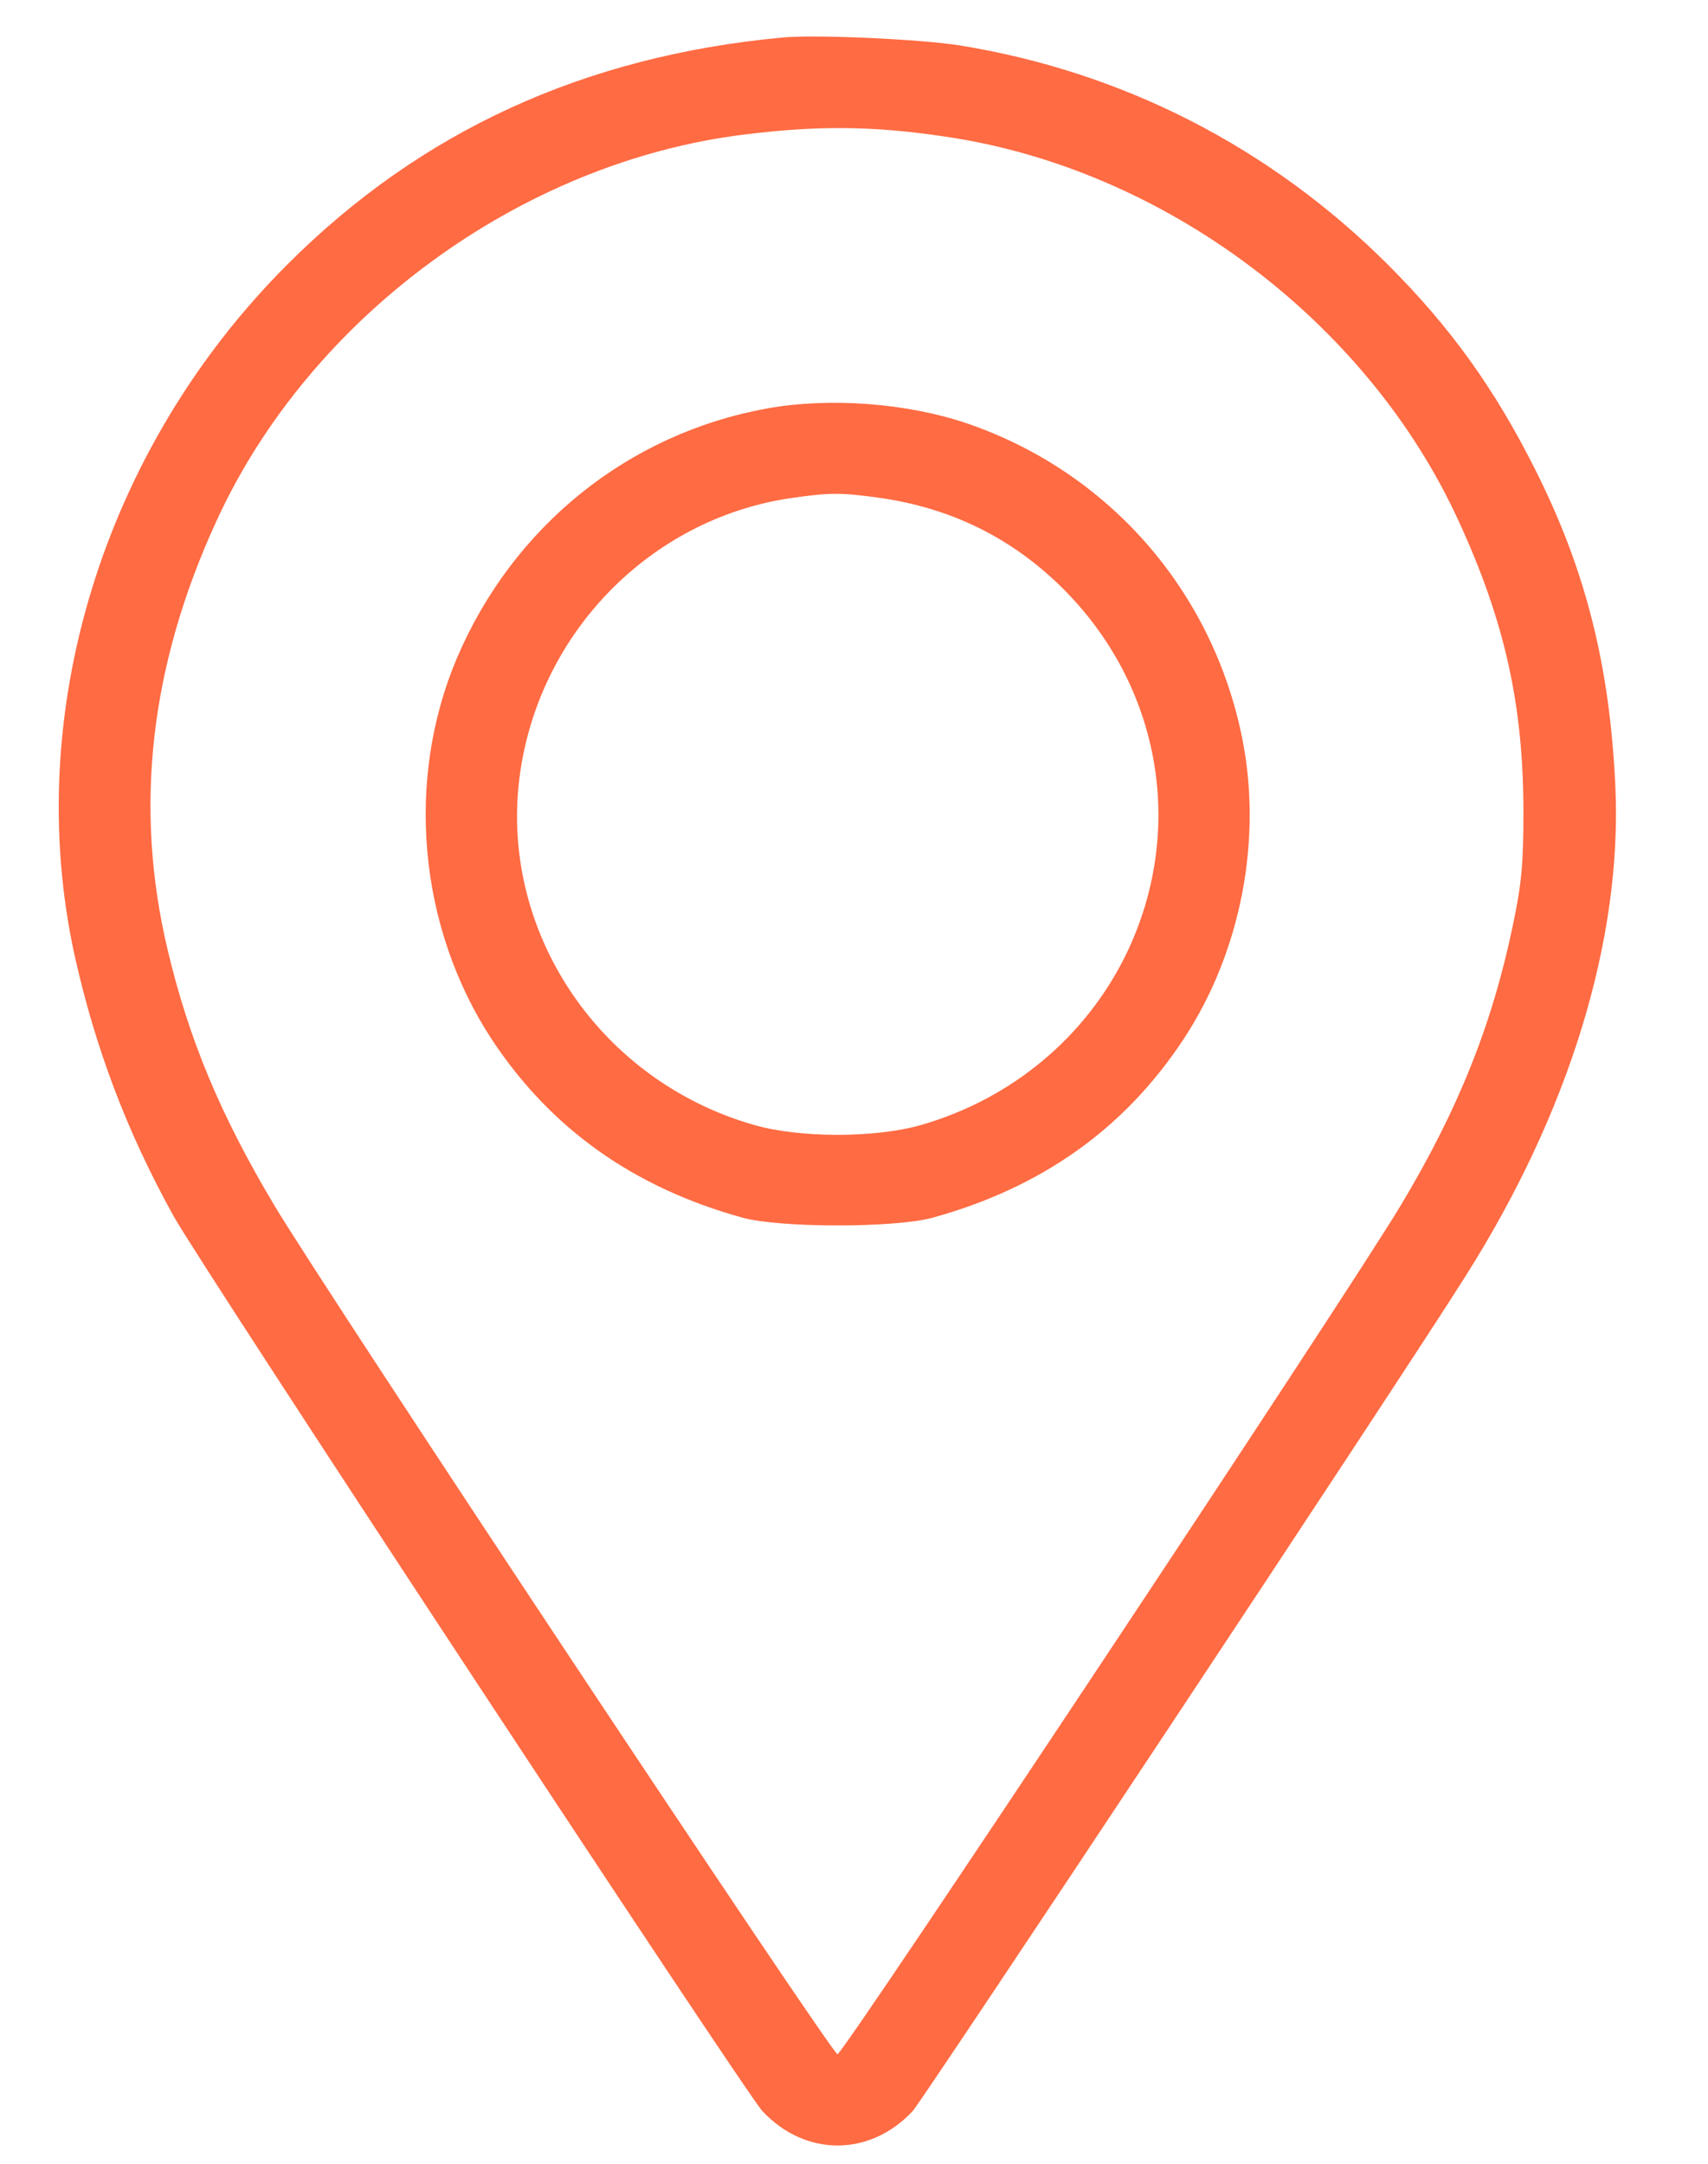
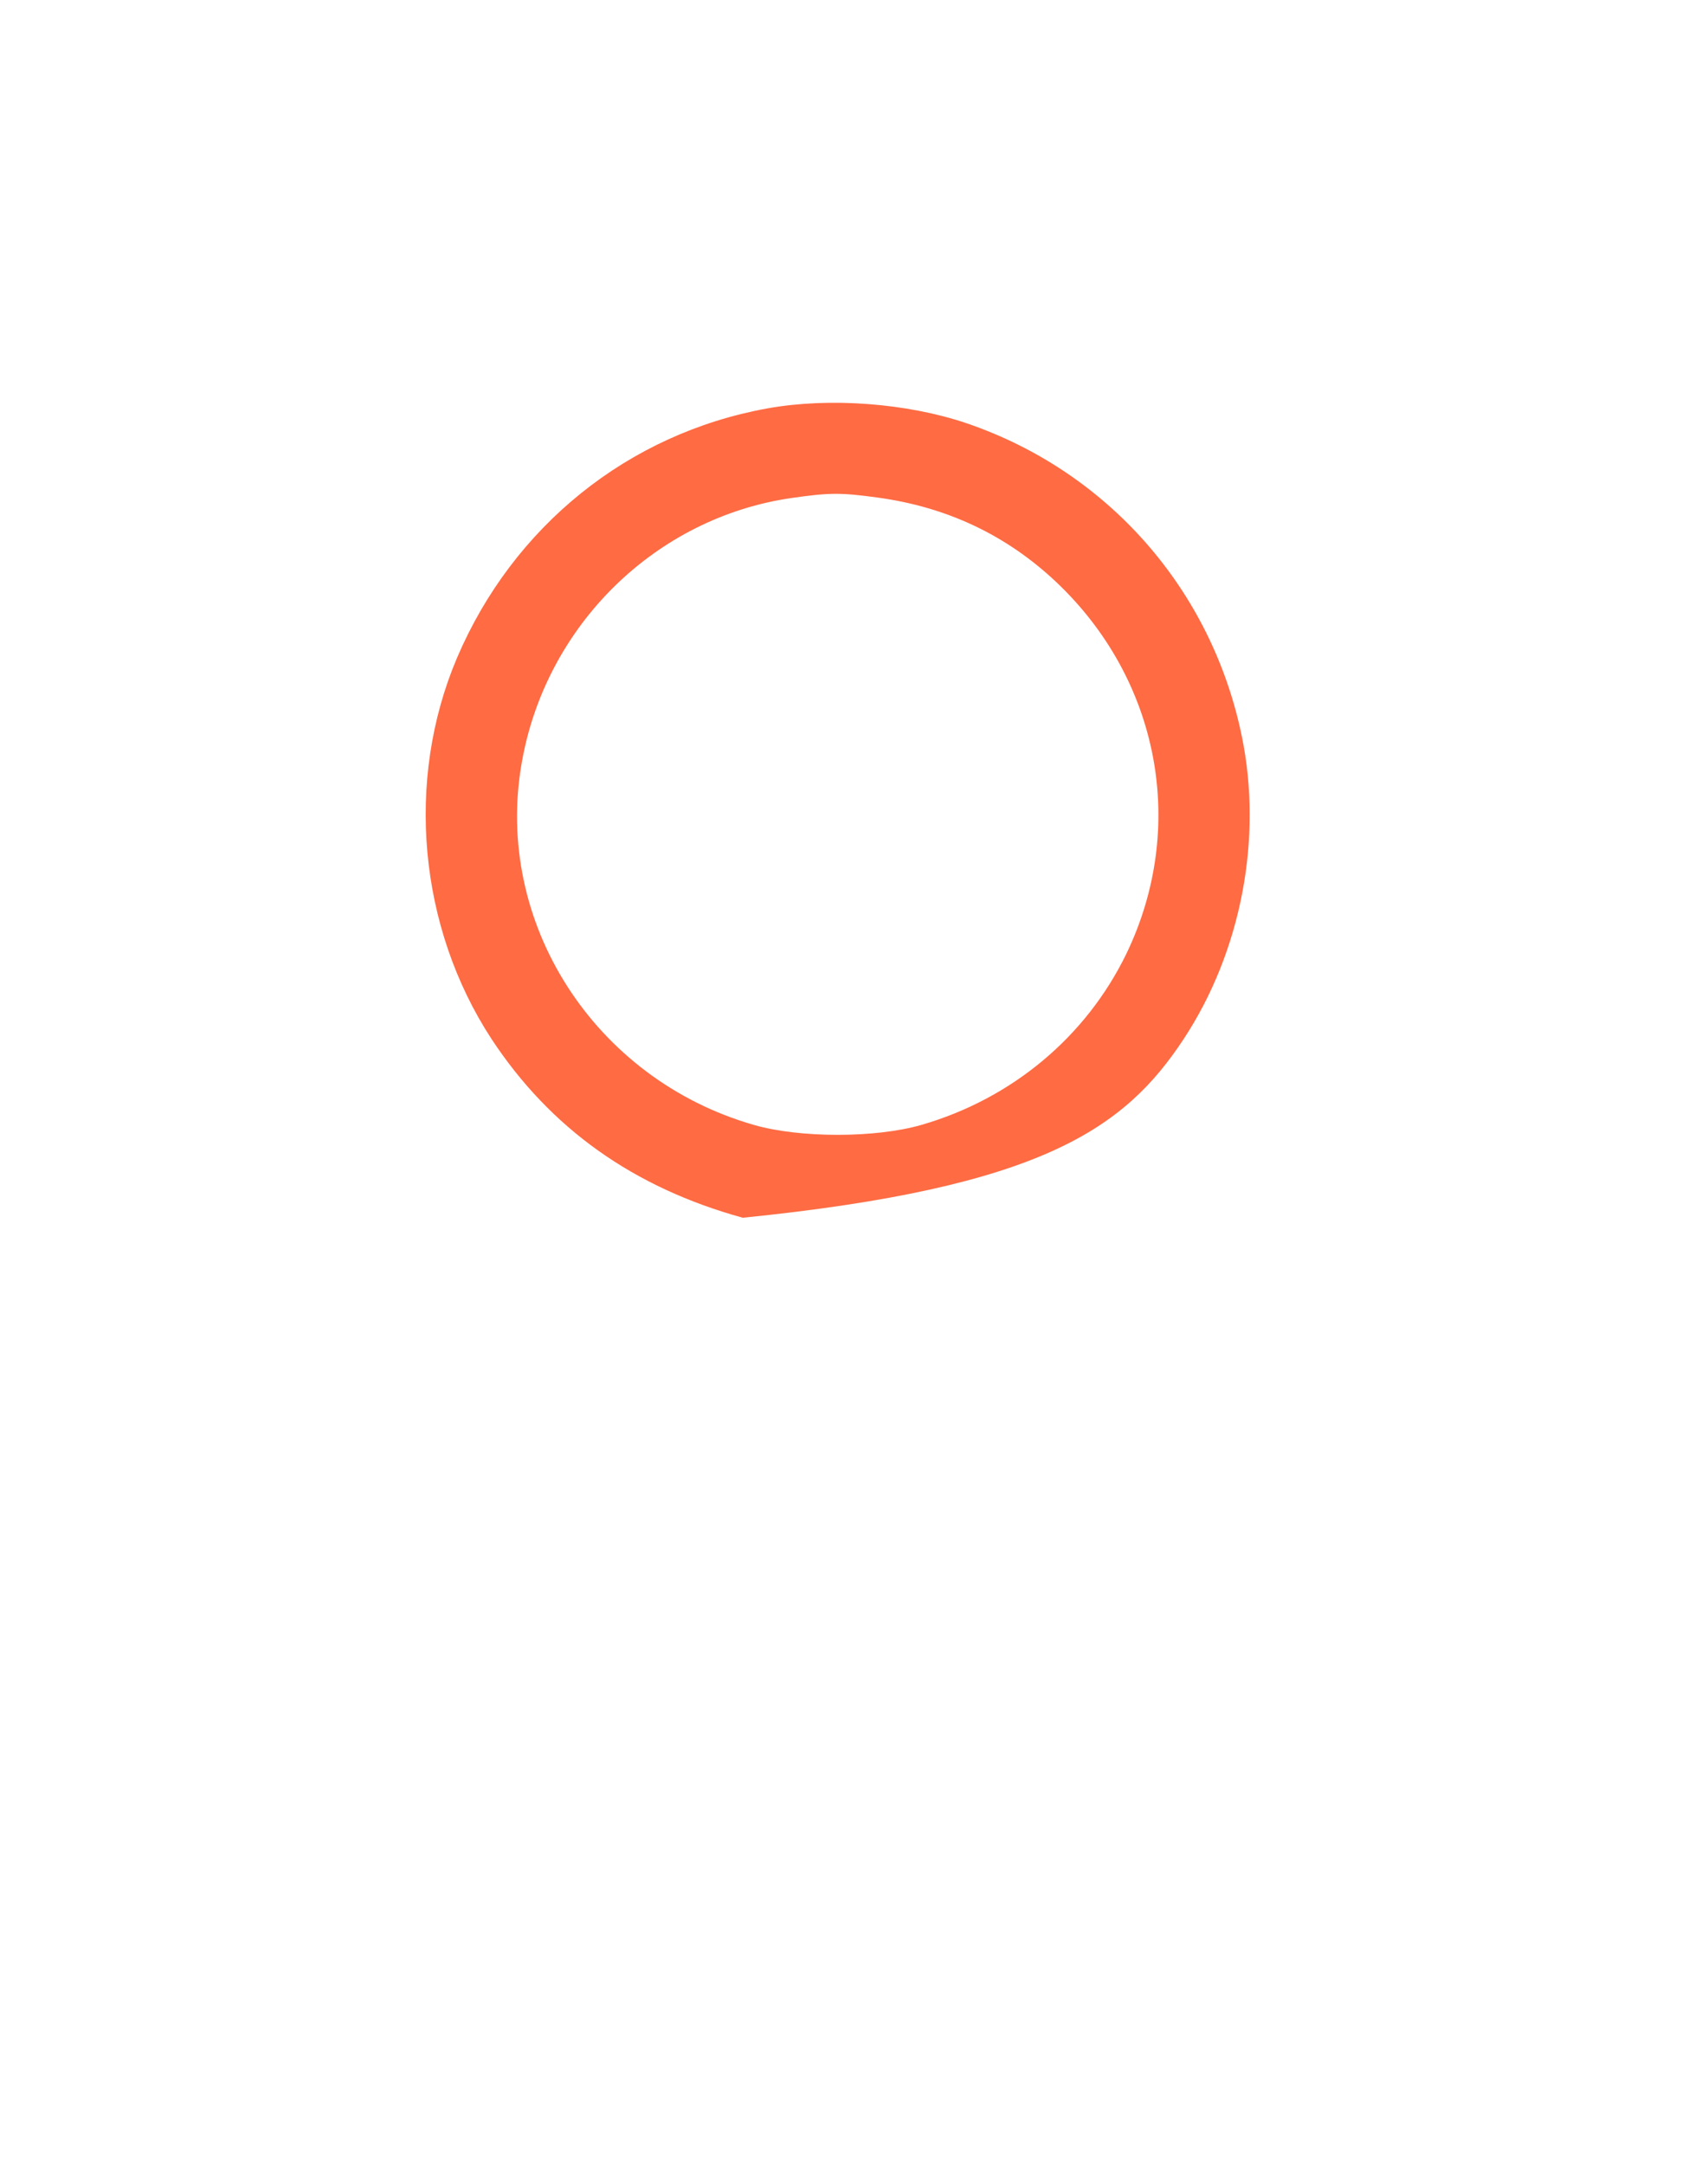
<svg xmlns="http://www.w3.org/2000/svg" width="15" height="19" viewBox="0 0 15 19" fill="none">
-   <path d="M6.867 0.33C5.128 0.493 3.694 1.152 2.524 2.322C0.905 3.941 0.191 6.266 0.655 8.389C0.836 9.2 1.111 9.932 1.524 10.678C1.767 11.116 6.544 18.375 6.696 18.538C7.073 18.94 7.638 18.94 8.015 18.538C8.105 18.44 12.289 12.13 12.868 11.21C13.781 9.769 14.245 8.255 14.187 6.918C14.139 5.853 13.929 5.009 13.48 4.118C13.125 3.412 12.738 2.872 12.187 2.322C11.155 1.293 9.862 0.63 8.424 0.398C8.08 0.344 7.149 0.301 6.867 0.33ZM8.297 1.199C10.217 1.478 12.006 2.818 12.81 4.575C13.216 5.458 13.379 6.19 13.379 7.135C13.379 7.581 13.364 7.758 13.285 8.131C13.104 8.997 12.807 9.743 12.3 10.587C11.85 11.341 7.406 18.038 7.355 18.038C7.305 18.038 2.861 11.341 2.411 10.587C1.937 9.794 1.658 9.127 1.47 8.331C1.176 7.088 1.318 5.842 1.901 4.575C2.723 2.778 4.581 1.42 6.54 1.181C7.185 1.101 7.667 1.105 8.297 1.199Z" fill="#FF6B43" />
-   <path d="M6.74 3.586C5.516 3.807 4.506 4.622 4.013 5.778C3.557 6.853 3.676 8.143 4.317 9.124C4.835 9.91 5.563 10.428 6.523 10.693C6.856 10.783 7.856 10.783 8.189 10.693C9.149 10.428 9.877 9.91 10.395 9.124C10.902 8.353 11.09 7.36 10.906 6.466C10.641 5.176 9.729 4.14 8.49 3.717C7.965 3.539 7.284 3.488 6.74 3.586ZM7.707 4.369C8.316 4.452 8.838 4.698 9.276 5.111C10.185 5.97 10.428 7.263 9.892 8.375C9.537 9.106 8.885 9.649 8.091 9.878C7.689 9.994 7.023 9.994 6.621 9.878C5.219 9.476 4.335 8.099 4.582 6.698C4.792 5.491 5.759 4.542 6.958 4.372C7.287 4.325 7.385 4.325 7.707 4.369Z" fill="#FF6B43" />
+   <path d="M6.74 3.586C5.516 3.807 4.506 4.622 4.013 5.778C3.557 6.853 3.676 8.143 4.317 9.124C4.835 9.91 5.563 10.428 6.523 10.693C9.149 10.428 9.877 9.91 10.395 9.124C10.902 8.353 11.09 7.36 10.906 6.466C10.641 5.176 9.729 4.14 8.49 3.717C7.965 3.539 7.284 3.488 6.74 3.586ZM7.707 4.369C8.316 4.452 8.838 4.698 9.276 5.111C10.185 5.97 10.428 7.263 9.892 8.375C9.537 9.106 8.885 9.649 8.091 9.878C7.689 9.994 7.023 9.994 6.621 9.878C5.219 9.476 4.335 8.099 4.582 6.698C4.792 5.491 5.759 4.542 6.958 4.372C7.287 4.325 7.385 4.325 7.707 4.369Z" fill="#FF6B43" />
</svg>